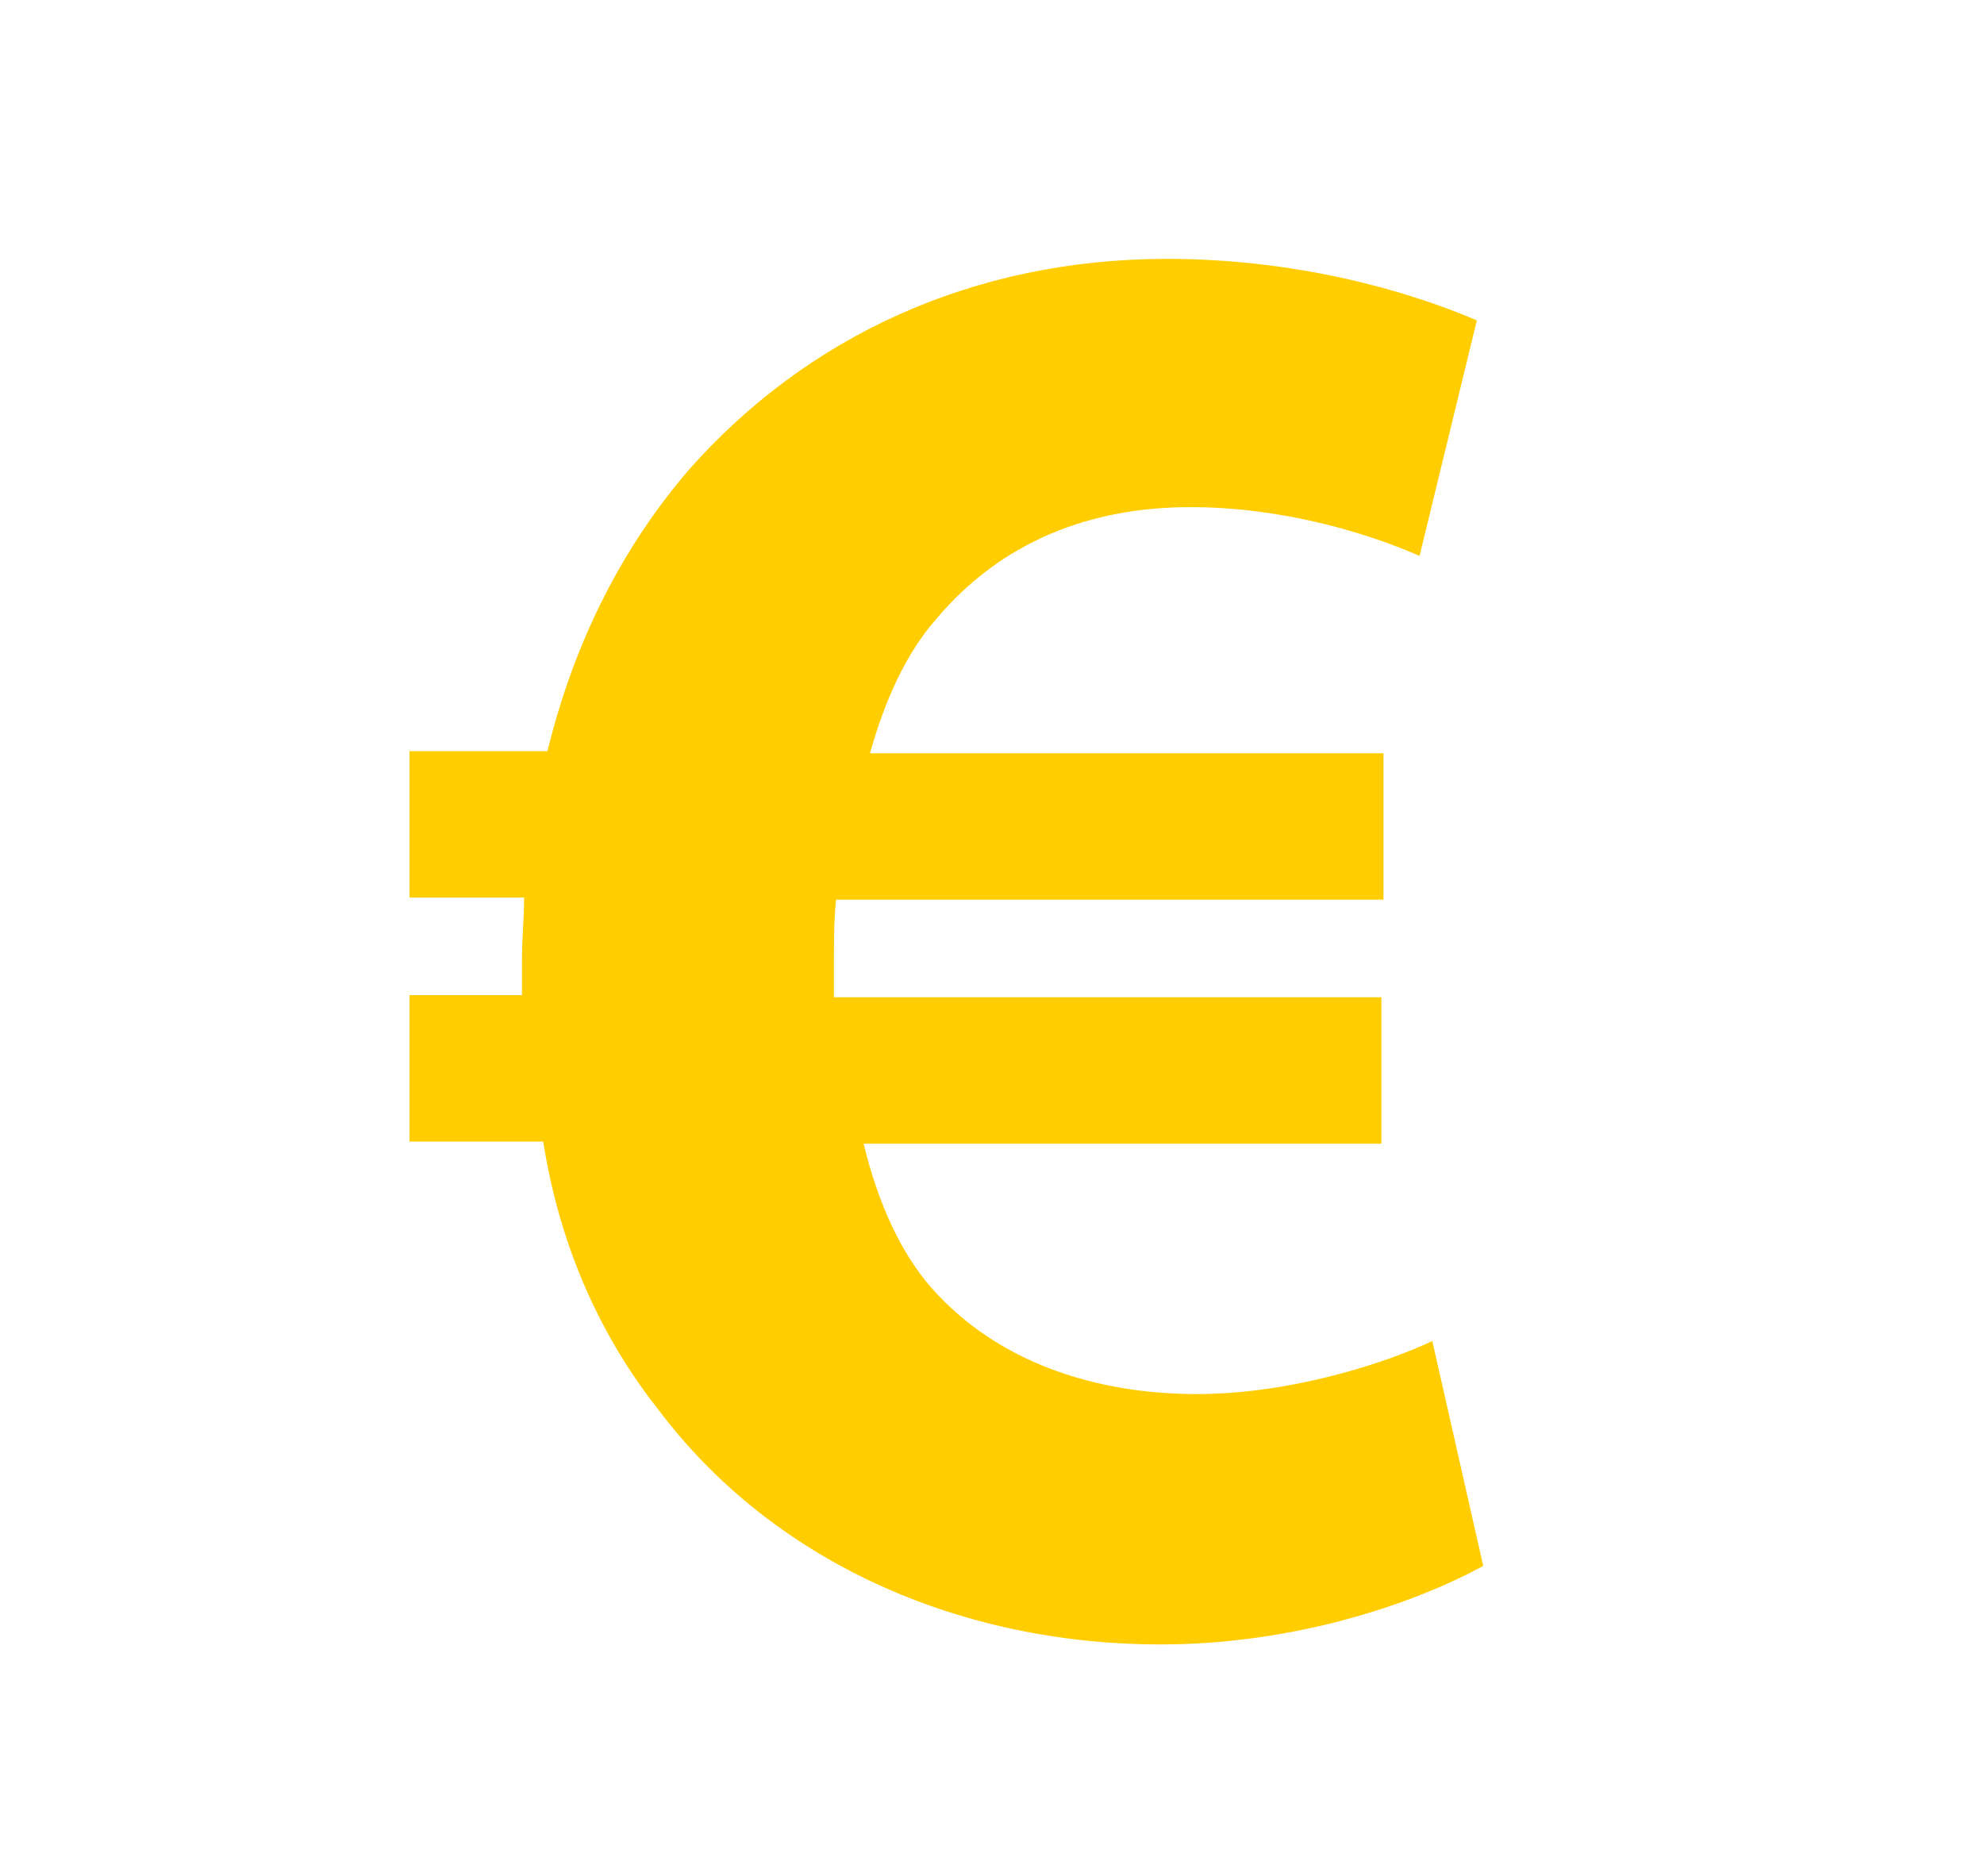
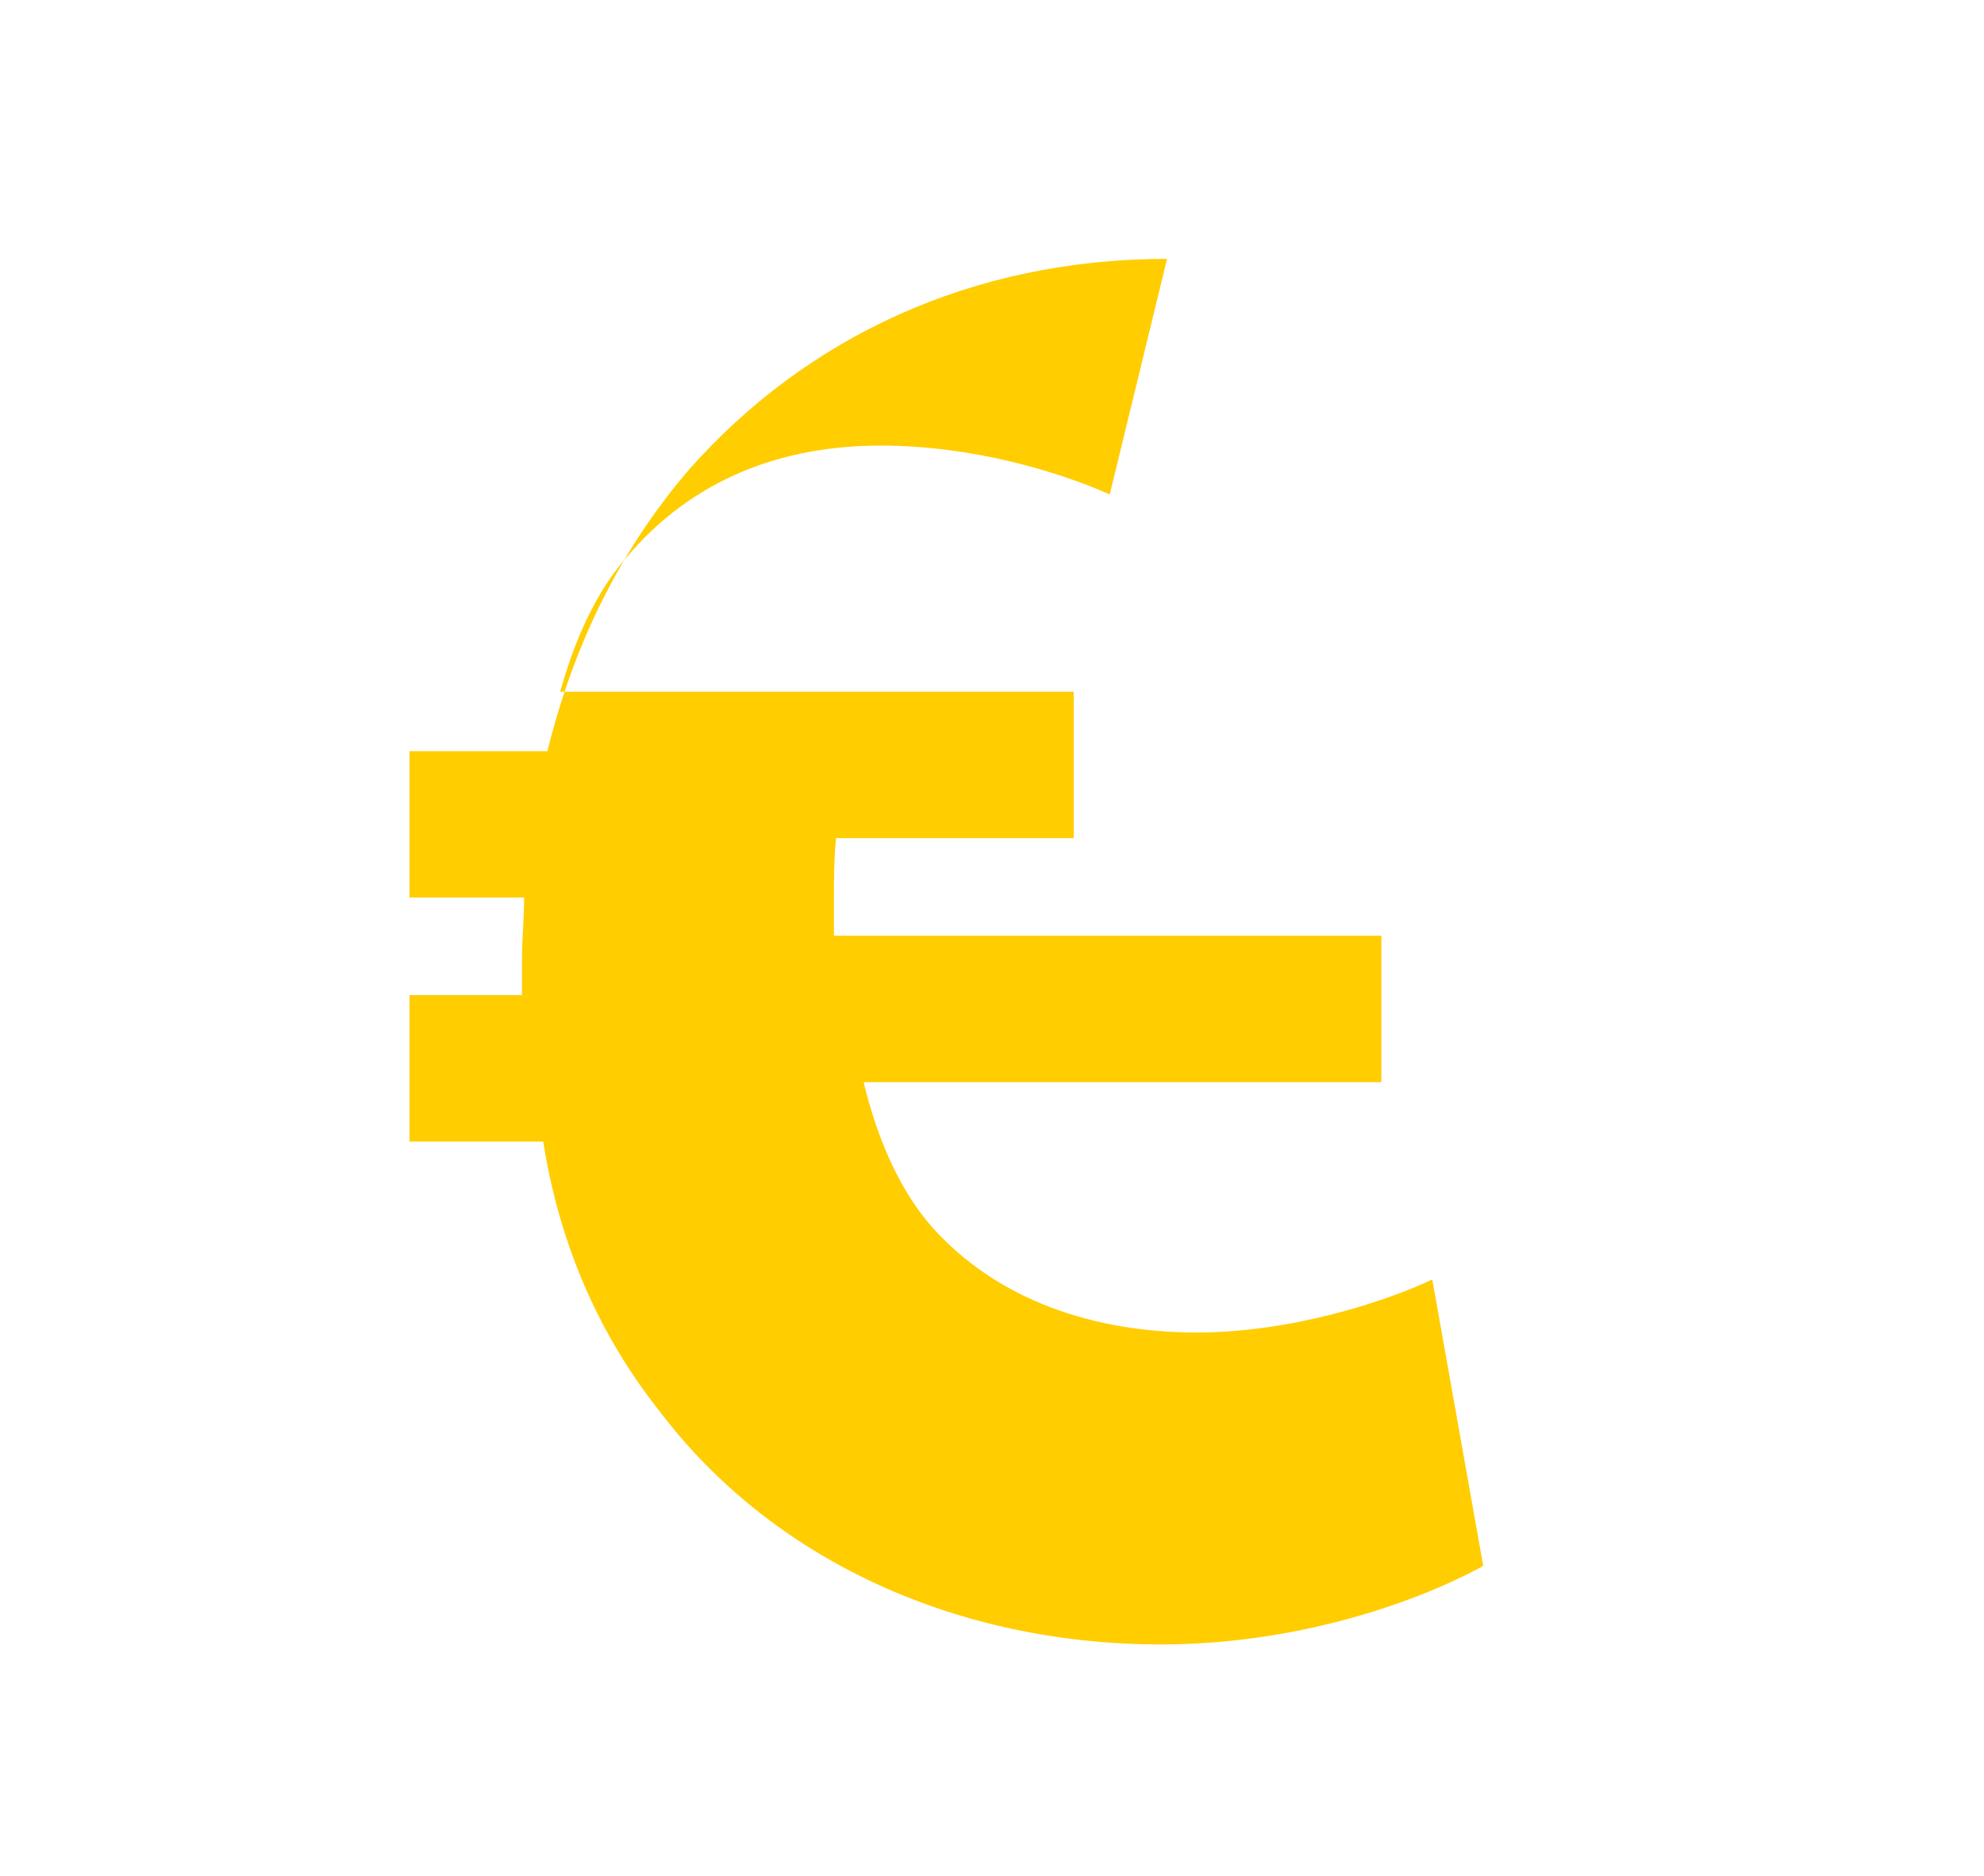
<svg xmlns="http://www.w3.org/2000/svg" version="1.1" id="Calque_1" x="0px" y="0px" viewBox="0 0 93.5 88.4" style="enable-background:new 0 0 93.5 88.4;" xml:space="preserve">
  <style type="text/css"> .st0{fill:#FFCD00;} </style>
  <g>
-     <path class="st0" d="M69.9,73.8c-3.3,1.8-8.9,3.7-15.2,3.7c-9.5,0-18.3-3.9-23.7-11.1c-2.6-3.3-4.6-7.5-5.4-12.6h-6.3v-6.9h5.3 c0-0.5,0-1.1,0-1.7c0-1,0.1-1.9,0.1-2.9h-5.4v-6.9h6.5c1.3-5.3,3.6-9.7,6.7-13.3c5.5-6.2,13.3-9.9,22.5-9.9 c5.9,0,11.1,1.4,14.6,2.9l-2.7,11.1c-2.5-1.1-6.5-2.3-10.8-2.3c-4.7,0-8.9,1.6-12,5.3c-1.4,1.6-2.4,3.8-3.1,6.3h24.2v6.9H39.4 c-0.1,1-0.1,2-0.1,3c0,0.6,0,1,0,1.6h25.8v6.9H40.7c0.7,2.9,1.8,5.2,3.2,6.8c3.1,3.5,7.7,5,12.5,5c4.5,0,9-1.5,11.1-2.5L69.9,73.8z " />
+     <path class="st0" d="M69.9,73.8c-3.3,1.8-8.9,3.7-15.2,3.7c-9.5,0-18.3-3.9-23.7-11.1c-2.6-3.3-4.6-7.5-5.4-12.6h-6.3v-6.9h5.3 c0-0.5,0-1.1,0-1.7c0-1,0.1-1.9,0.1-2.9h-5.4v-6.9h6.5c1.3-5.3,3.6-9.7,6.7-13.3c5.5-6.2,13.3-9.9,22.5-9.9 l-2.7,11.1c-2.5-1.1-6.5-2.3-10.8-2.3c-4.7,0-8.9,1.6-12,5.3c-1.4,1.6-2.4,3.8-3.1,6.3h24.2v6.9H39.4 c-0.1,1-0.1,2-0.1,3c0,0.6,0,1,0,1.6h25.8v6.9H40.7c0.7,2.9,1.8,5.2,3.2,6.8c3.1,3.5,7.7,5,12.5,5c4.5,0,9-1.5,11.1-2.5L69.9,73.8z " />
  </g>
</svg>